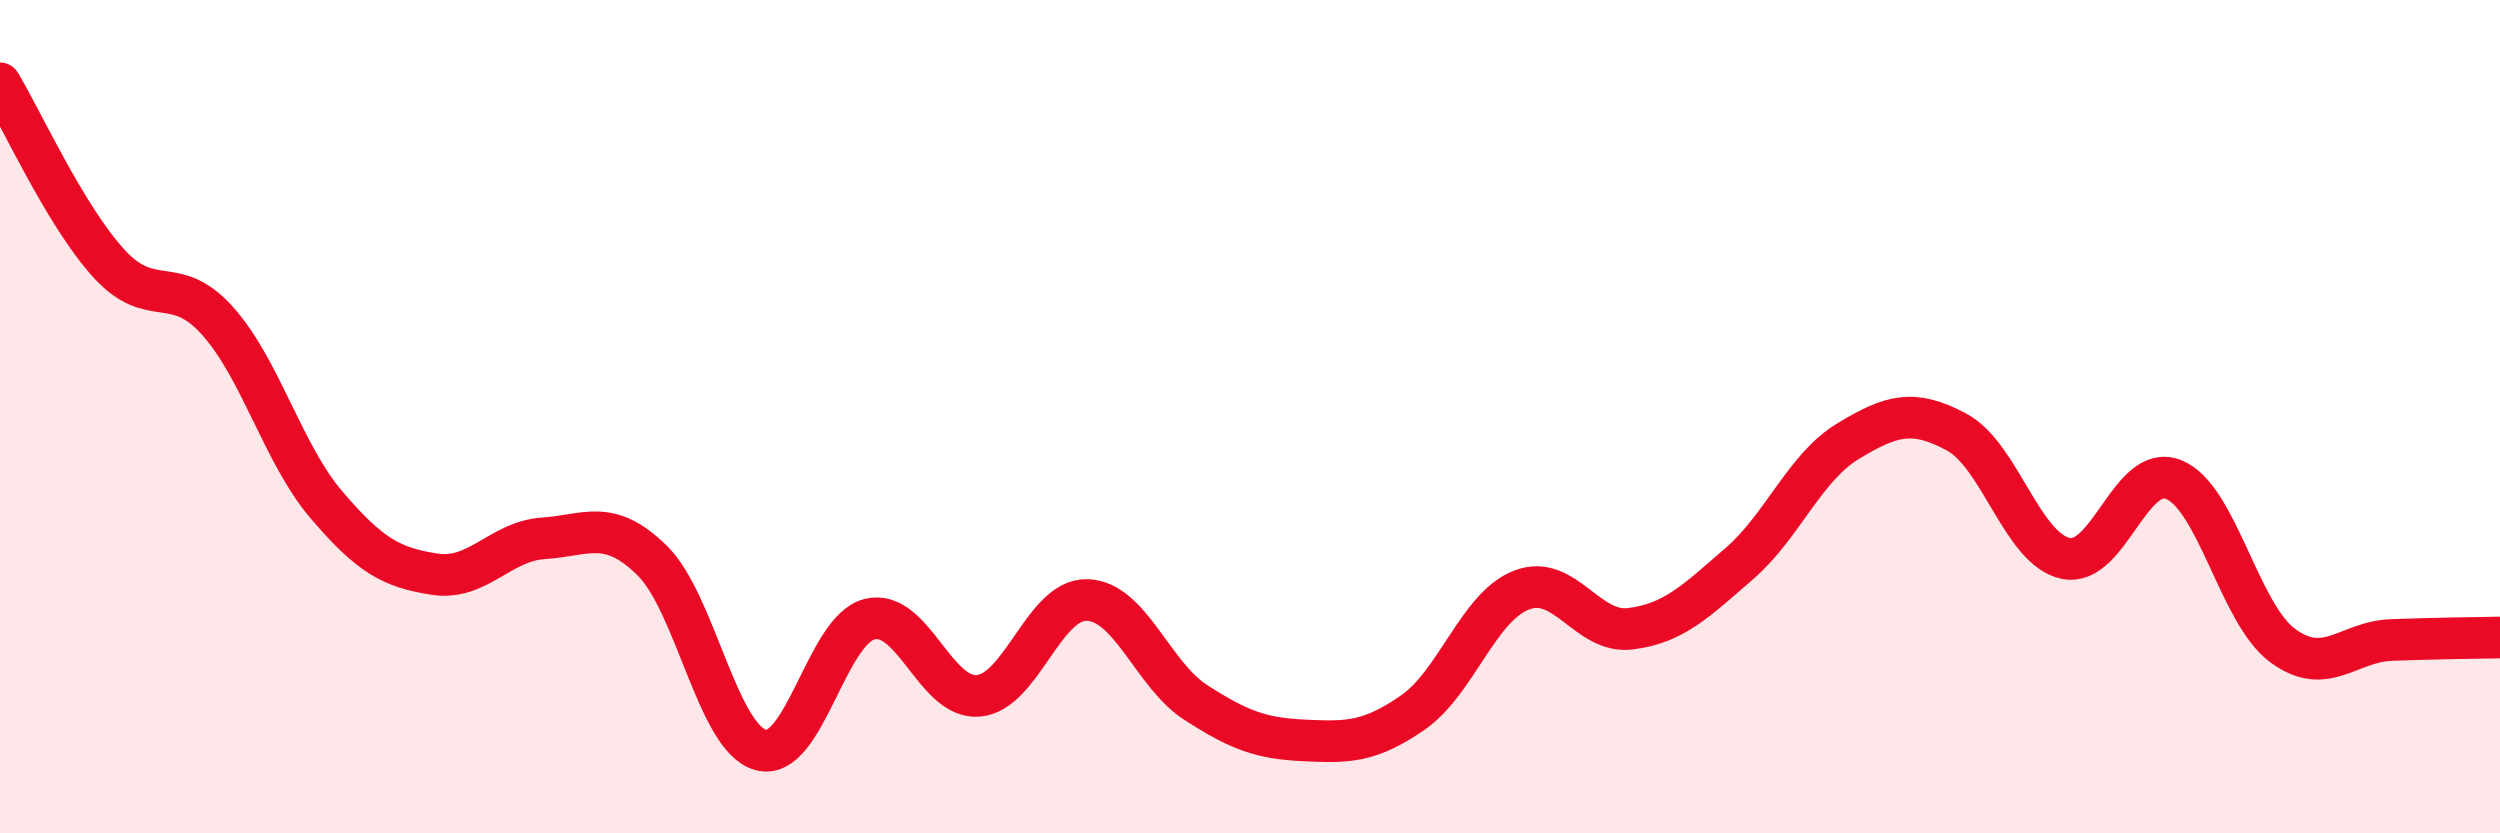
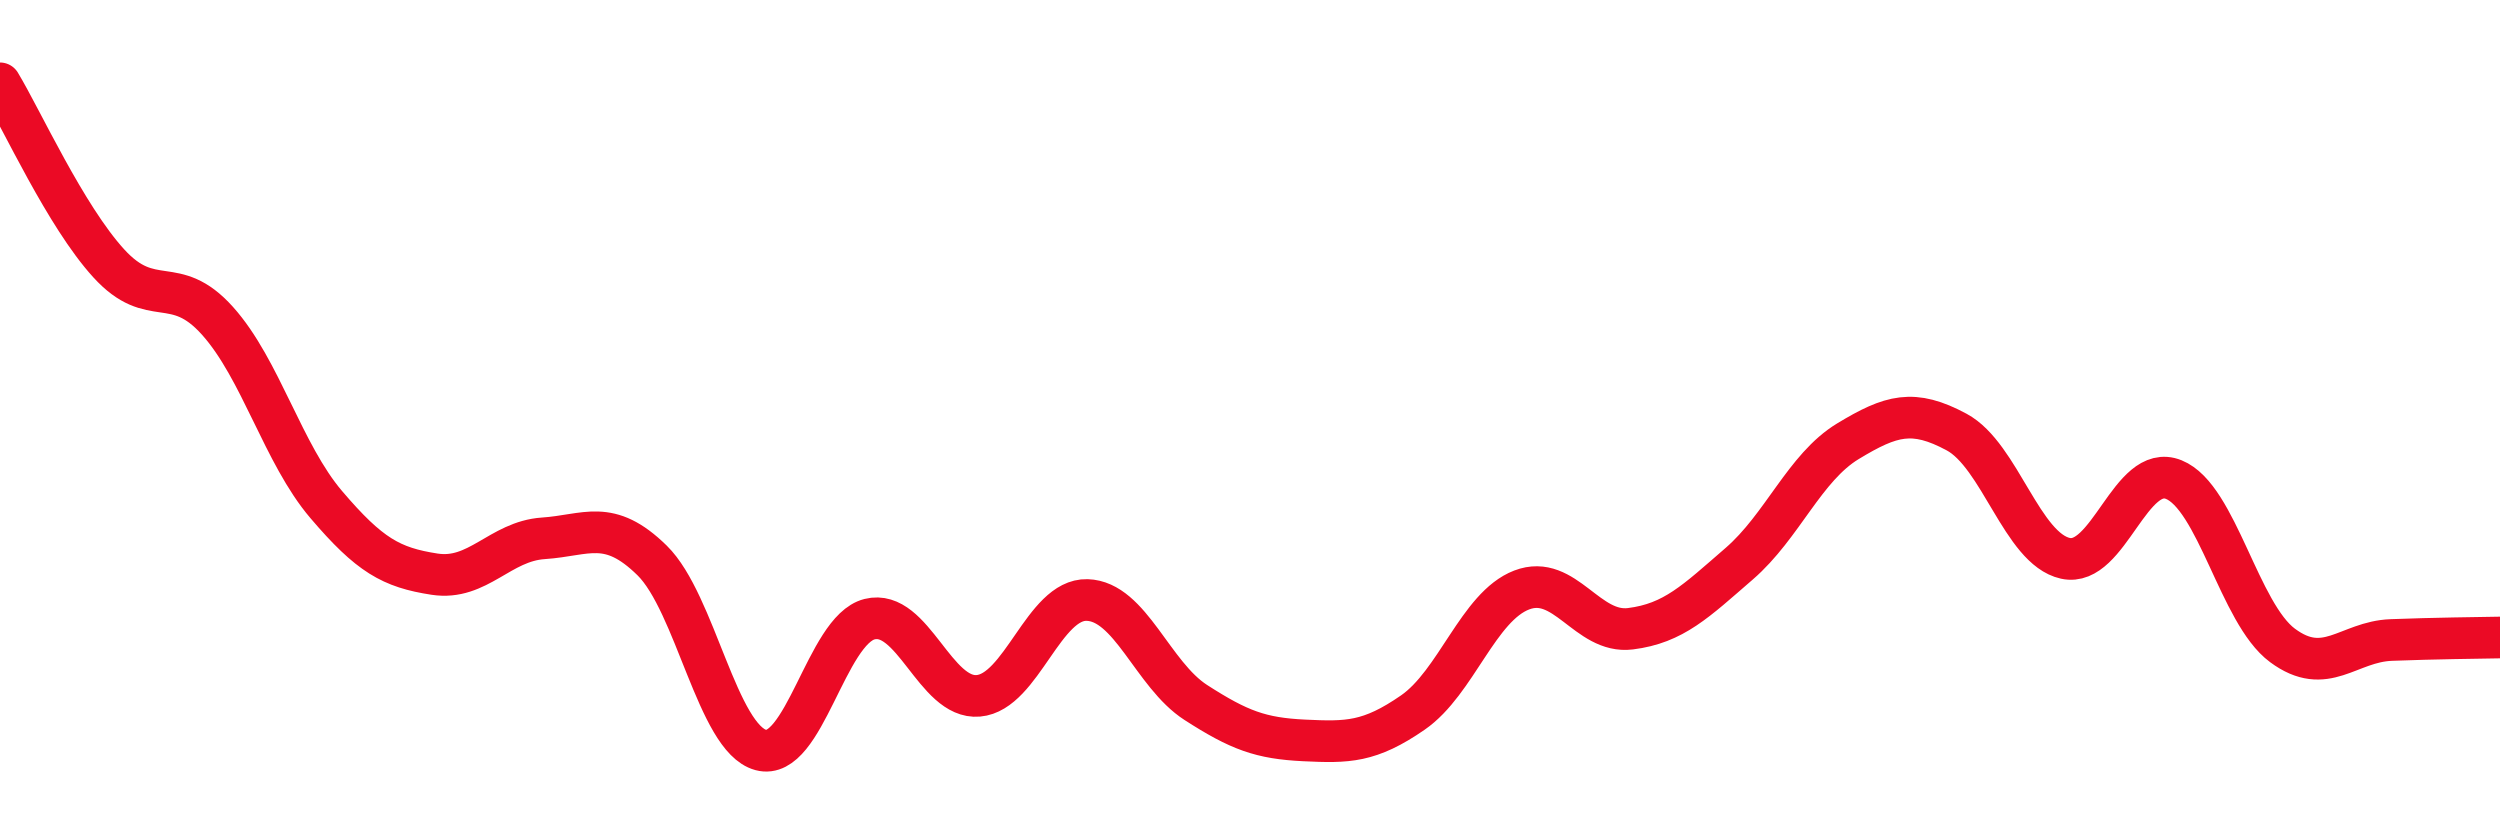
<svg xmlns="http://www.w3.org/2000/svg" width="60" height="20" viewBox="0 0 60 20">
-   <path d="M 0,2 C 0.52,2.86 1.57,5.18 2.61,6.32 C 3.65,7.46 4.18,6.54 5.22,7.7 C 6.26,8.86 6.79,10.89 7.83,12.11 C 8.87,13.33 9.39,13.62 10.43,13.78 C 11.47,13.94 12,12.99 13.04,12.92 C 14.08,12.85 14.61,12.43 15.65,13.45 C 16.69,14.47 17.22,17.72 18.26,18 C 19.3,18.28 19.83,15.12 20.87,14.86 C 21.91,14.6 22.44,16.79 23.48,16.7 C 24.52,16.61 25.05,14.37 26.09,14.4 C 27.13,14.43 27.66,16.19 28.7,16.86 C 29.74,17.53 30.26,17.72 31.3,17.77 C 32.34,17.82 32.87,17.82 33.91,17.1 C 34.95,16.38 35.48,14.56 36.52,14.16 C 37.56,13.76 38.09,15.22 39.13,15.09 C 40.17,14.96 40.7,14.43 41.74,13.53 C 42.78,12.63 43.31,11.22 44.35,10.59 C 45.39,9.96 45.92,9.81 46.96,10.37 C 48,10.93 48.53,13.17 49.57,13.4 C 50.61,13.63 51.13,11.09 52.17,11.51 C 53.21,11.93 53.74,14.72 54.78,15.49 C 55.82,16.26 56.35,15.4 57.39,15.36 C 58.43,15.32 59.48,15.31 60,15.3L60 20L0 20Z" fill="#EB0A25" opacity="0.1" stroke-linecap="round" stroke-linejoin="round" />
  <path d="M 0,2 C 0.52,2.86 1.57,5.18 2.61,6.32 C 3.65,7.46 4.18,6.54 5.22,7.7 C 6.26,8.86 6.79,10.89 7.83,12.11 C 8.87,13.33 9.39,13.62 10.43,13.78 C 11.47,13.94 12,12.99 13.04,12.92 C 14.08,12.85 14.61,12.43 15.65,13.45 C 16.69,14.47 17.22,17.72 18.26,18 C 19.3,18.28 19.83,15.12 20.87,14.86 C 21.91,14.6 22.44,16.79 23.48,16.7 C 24.52,16.61 25.05,14.37 26.09,14.4 C 27.13,14.43 27.66,16.19 28.7,16.86 C 29.74,17.53 30.26,17.72 31.3,17.77 C 32.34,17.82 32.87,17.82 33.91,17.1 C 34.95,16.38 35.48,14.56 36.52,14.16 C 37.56,13.76 38.09,15.22 39.13,15.09 C 40.17,14.96 40.7,14.43 41.74,13.53 C 42.78,12.63 43.31,11.22 44.35,10.59 C 45.39,9.96 45.92,9.81 46.96,10.37 C 48,10.93 48.53,13.17 49.57,13.4 C 50.61,13.63 51.13,11.09 52.17,11.51 C 53.21,11.93 53.74,14.72 54.78,15.49 C 55.82,16.26 56.35,15.4 57.39,15.36 C 58.43,15.32 59.48,15.31 60,15.3" stroke="#EB0A25" stroke-width="1" fill="none" stroke-linecap="round" stroke-linejoin="round" />
</svg>